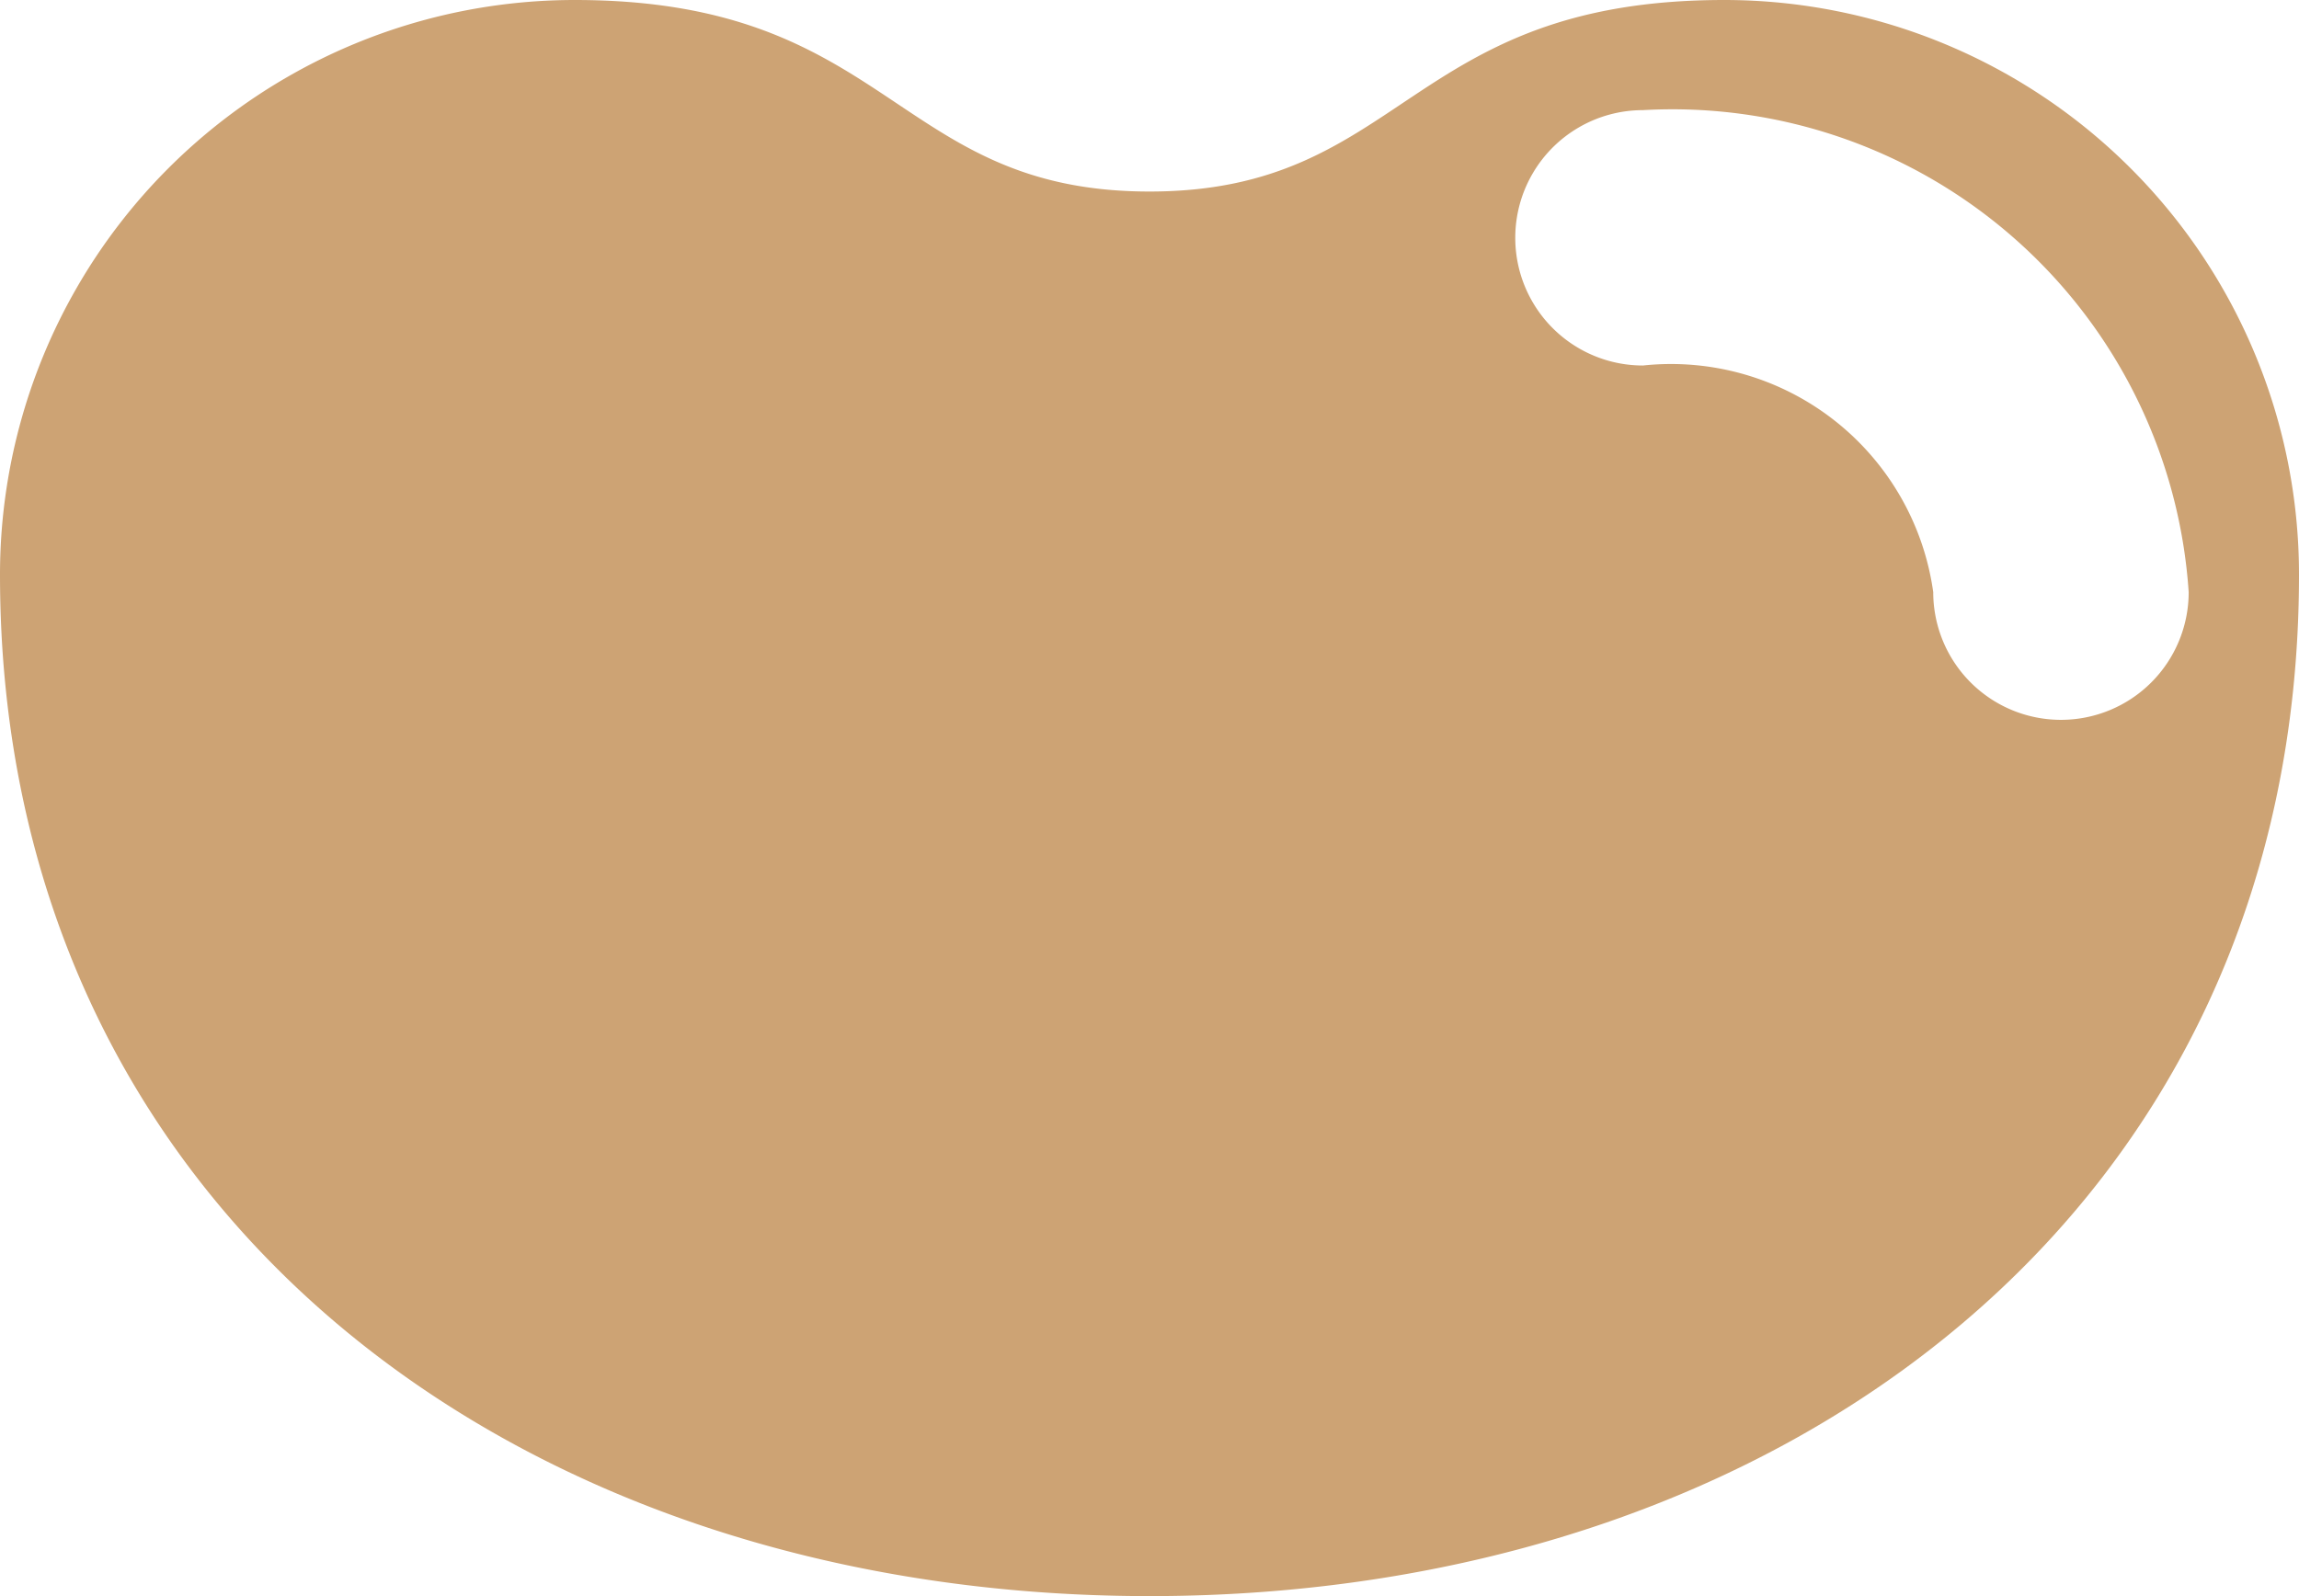
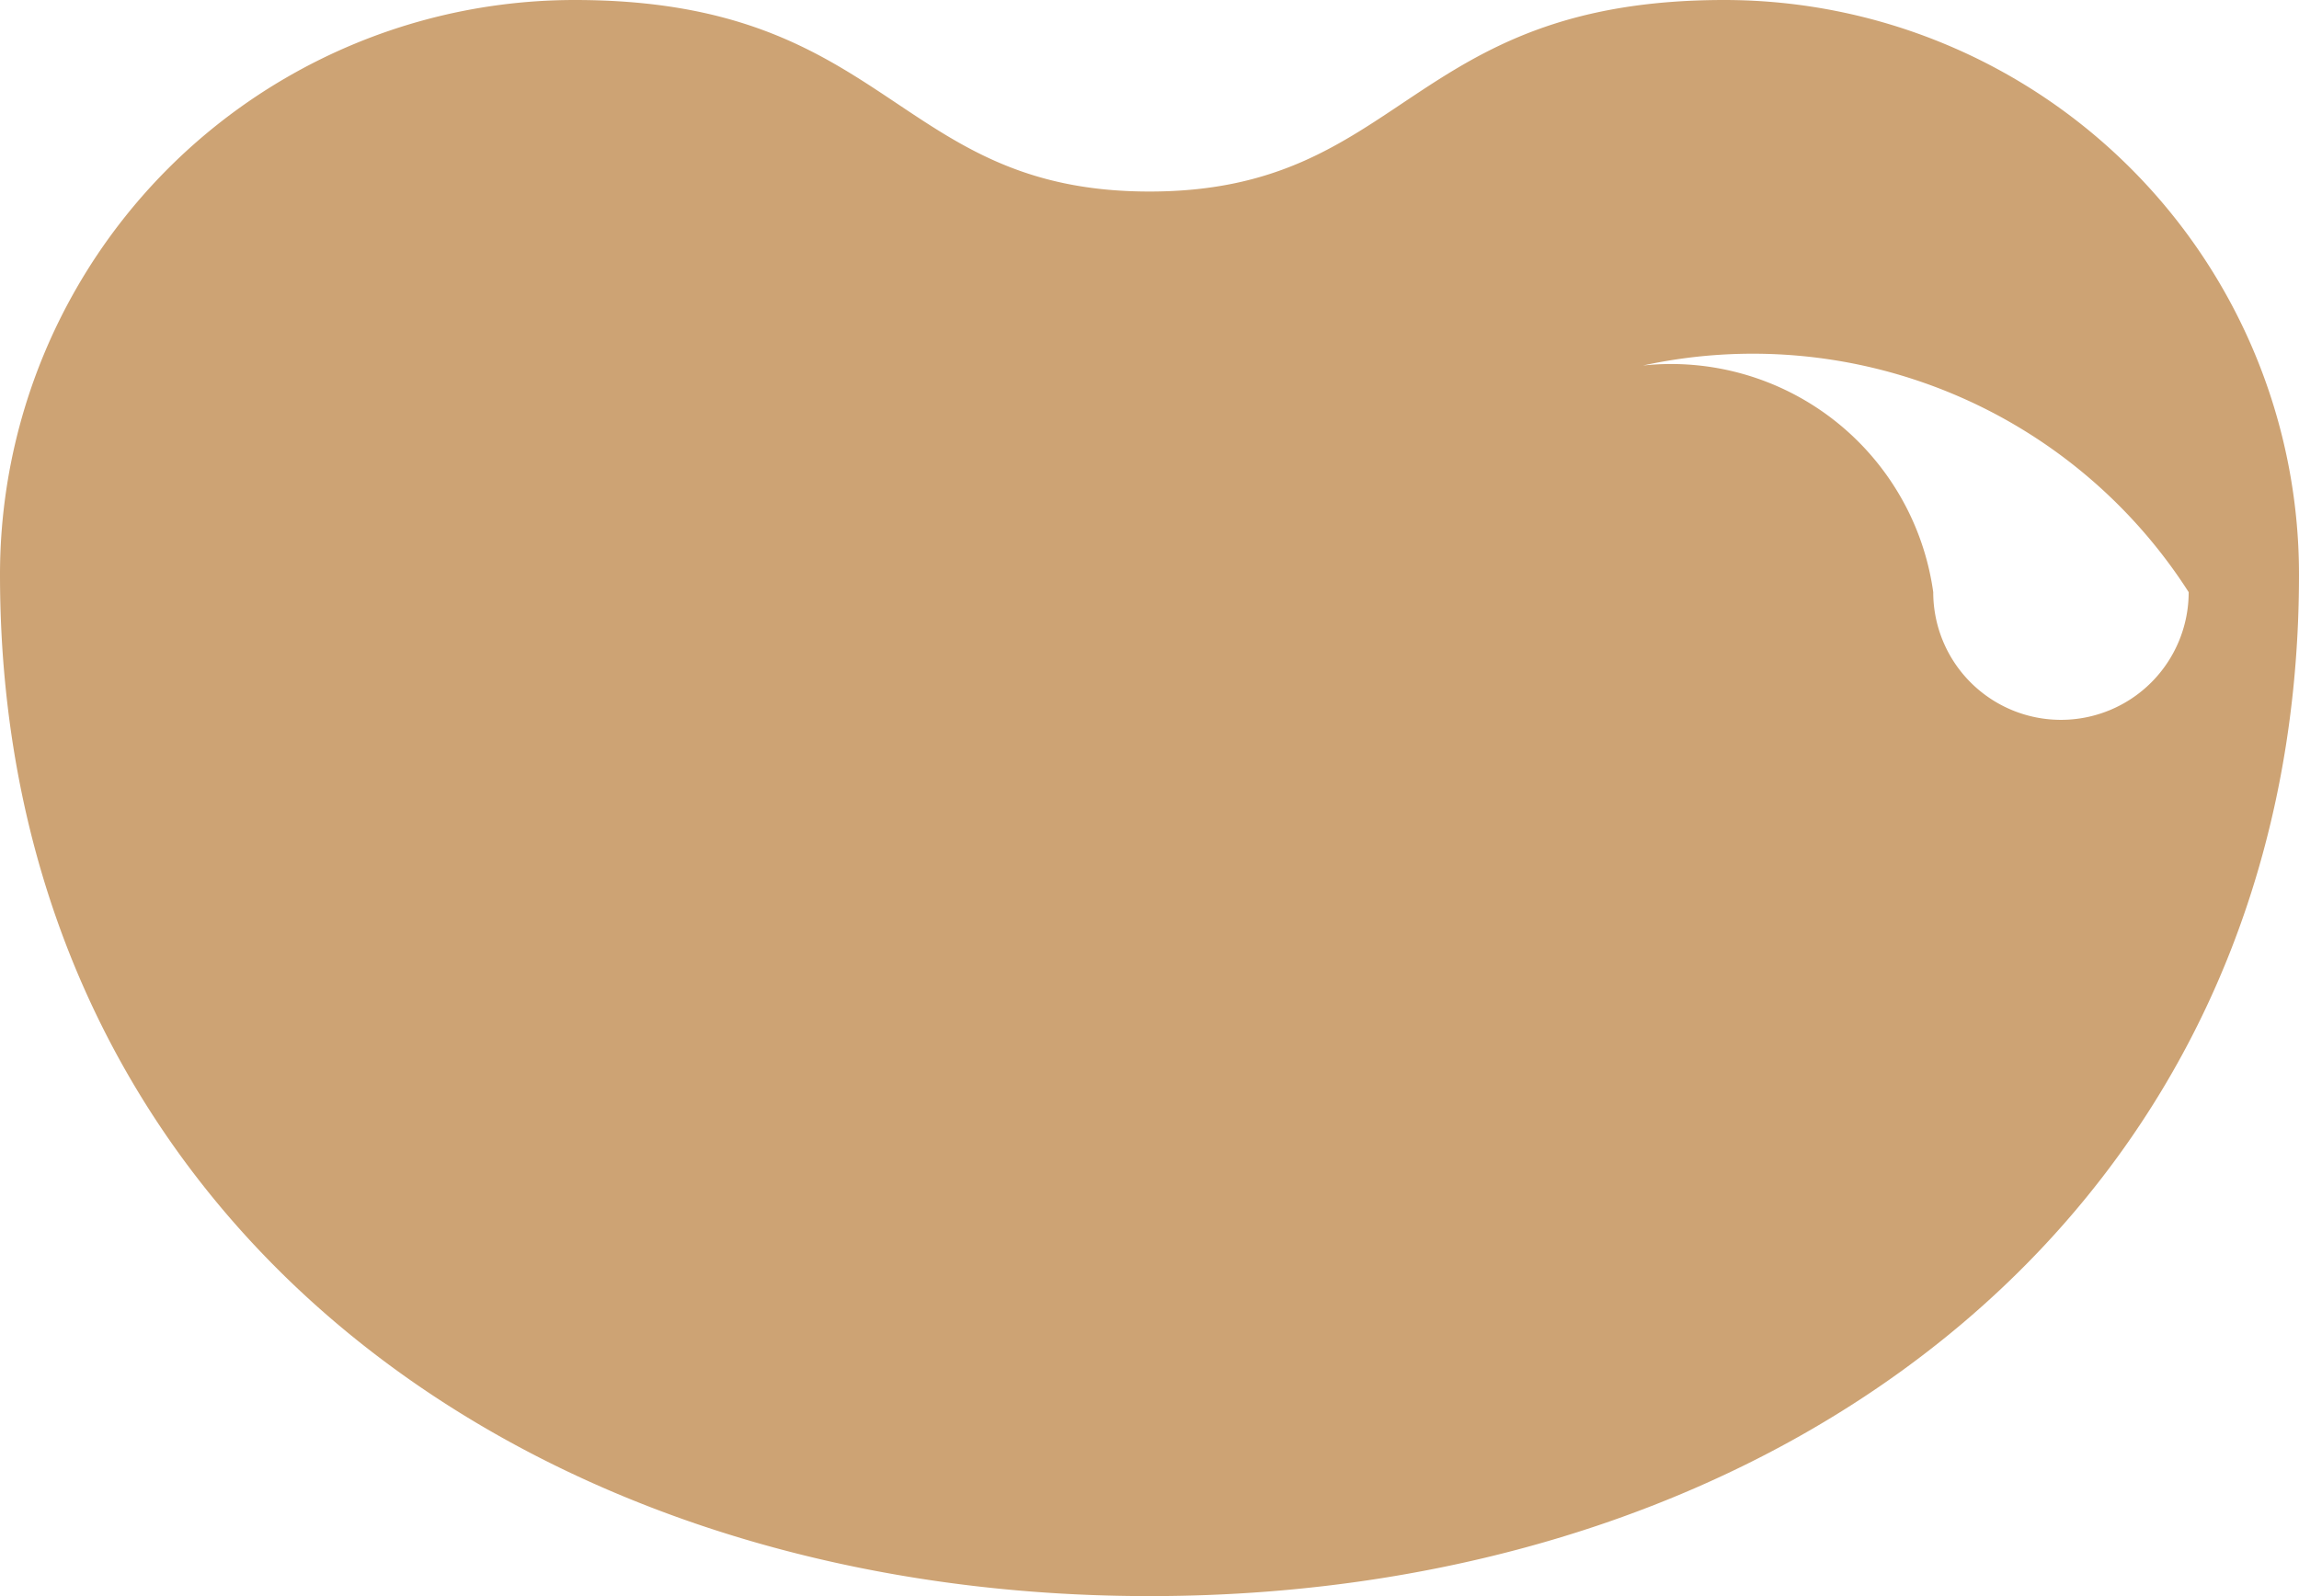
<svg xmlns="http://www.w3.org/2000/svg" width="14.4" height="10" viewBox="0 0 14.4 10">
  <g id="グループ_984" data-name="グループ 984" transform="translate(-1226 -409)">
-     <path id="パス_237" data-name="パス 237" d="M13.8,5.75c-1.988,0-2,1.2-3.6,1.2s-1.612-1.2-3.6-1.2A3.6,3.6,0,0,0,3,9.35c0,3.977,3.223,6.4,7.2,6.4s7.2-2.423,7.2-6.4A3.6,3.6,0,0,0,13.8,5.75Zm2.109,4.51a.8.8,0,0,1-.8-.8A1.658,1.658,0,0,0,13.291,8.04a.8.8,0,0,1,0-1.6A3.241,3.241,0,0,1,16.709,9.46.8.8,0,0,1,15.909,10.26Z" transform="translate(1223 403.25)" fill="#cda374" />
+     <path id="パス_237" data-name="パス 237" d="M13.8,5.75c-1.988,0-2,1.2-3.6,1.2s-1.612-1.2-3.6-1.2A3.6,3.6,0,0,0,3,9.35c0,3.977,3.223,6.4,7.2,6.4s7.2-2.423,7.2-6.4A3.6,3.6,0,0,0,13.8,5.75Zm2.109,4.51a.8.8,0,0,1-.8-.8A1.658,1.658,0,0,0,13.291,8.04A3.241,3.241,0,0,1,16.709,9.46.8.8,0,0,1,15.909,10.26Z" transform="translate(1223 403.25)" fill="#cda374" />
  </g>
</svg>